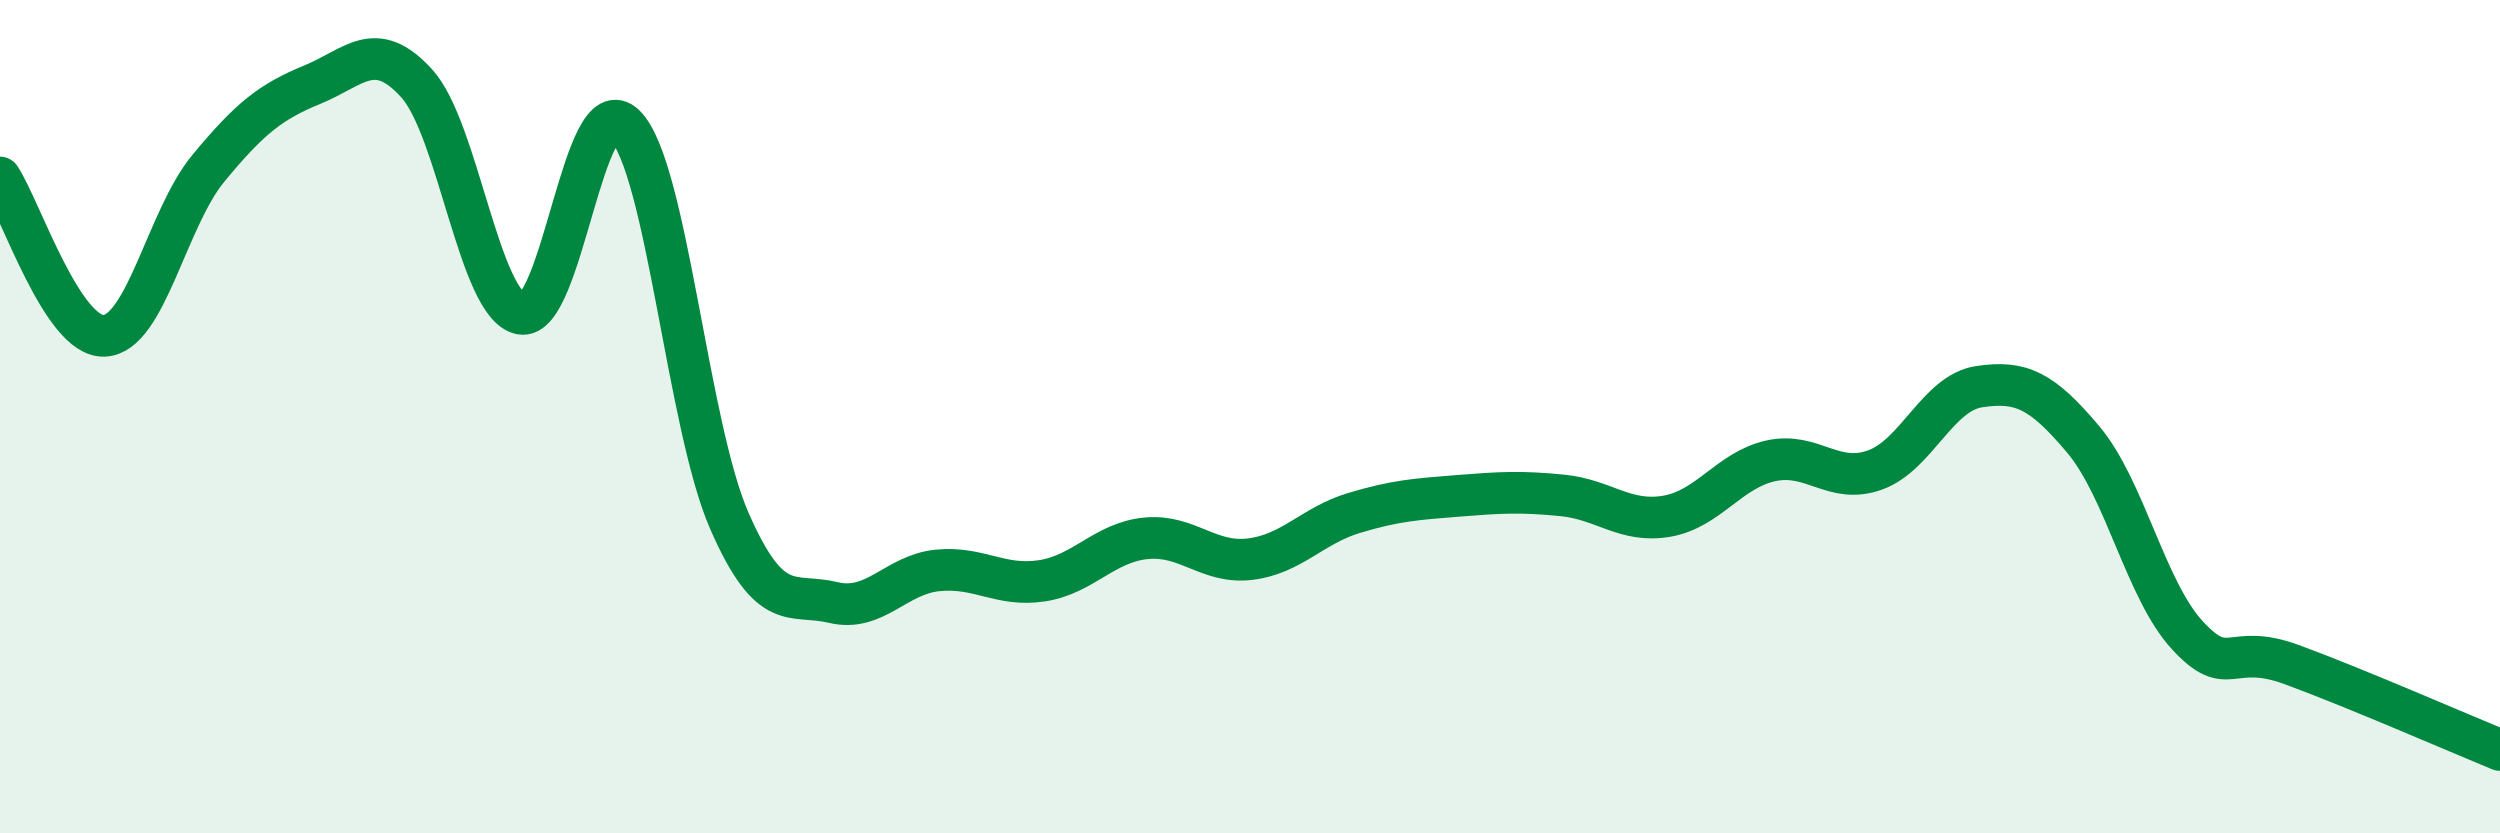
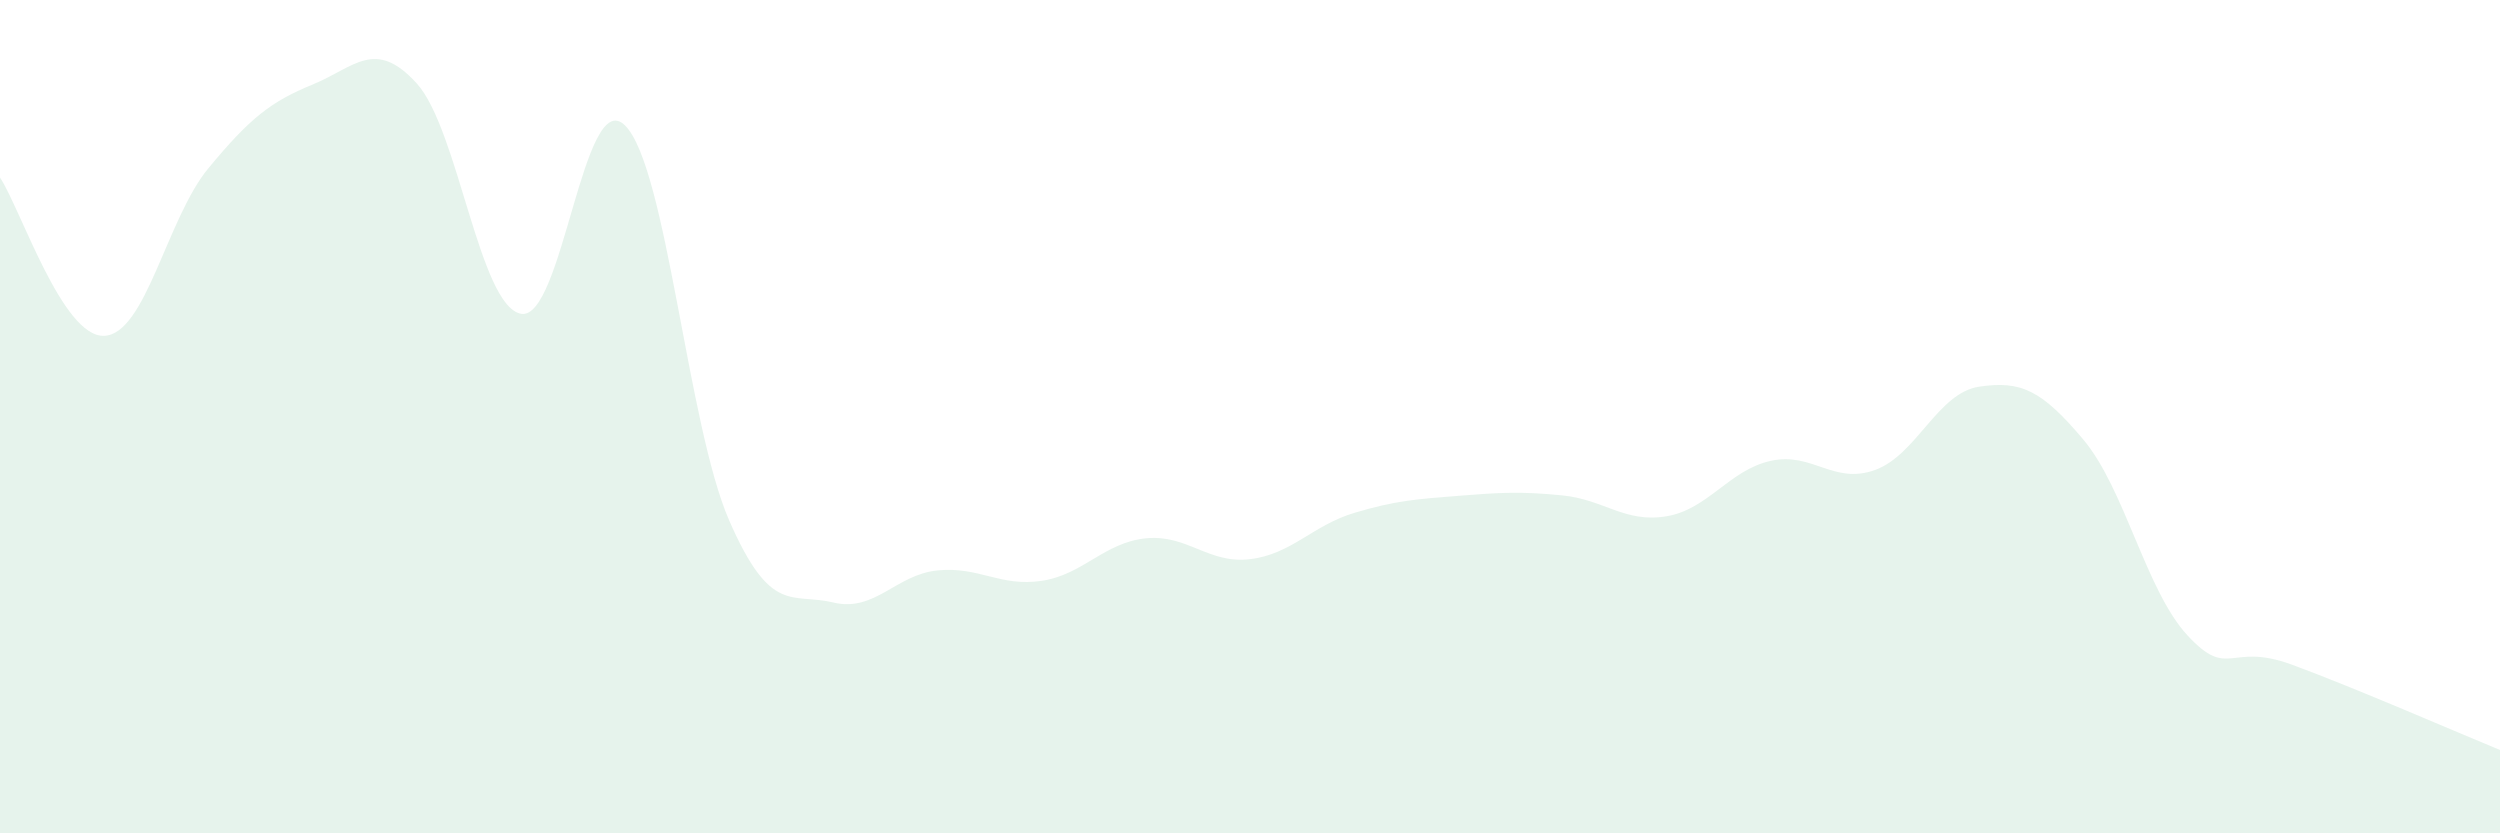
<svg xmlns="http://www.w3.org/2000/svg" width="60" height="20" viewBox="0 0 60 20">
  <path d="M 0,4.26 C 0.5,5.02 1.5,8.1 2.5,8.06 C 3.5,8.02 4,5.25 5,4.04 C 6,2.83 6.5,2.44 7.5,2.03 C 8.5,1.62 9,0.9 10,2 C 11,3.1 11.5,7.33 12.5,7.53 C 13.5,7.73 14,2.02 15,3.01 C 16,4 16.5,10.2 17.5,12.49 C 18.5,14.78 19,14.22 20,14.46 C 21,14.7 21.5,13.79 22.5,13.69 C 23.5,13.59 24,14.09 25,13.94 C 26,13.79 26.5,13.02 27.5,12.92 C 28.5,12.82 29,13.54 30,13.42 C 31,13.3 31.5,12.61 32.5,12.31 C 33.5,12.01 34,11.98 35,11.9 C 36,11.82 36.5,11.79 37.5,11.89 C 38.5,11.99 39,12.56 40,12.39 C 41,12.22 41.5,11.28 42.5,11.06 C 43.5,10.84 44,11.64 45,11.28 C 46,10.92 46.5,9.43 47.5,9.28 C 48.5,9.13 49,9.36 50,10.55 C 51,11.74 51.5,14.17 52.5,15.25 C 53.5,16.33 53.5,15.4 55,15.95 C 56.5,16.5 59,17.59 60,18L60 20L0 20Z" fill="#008740" opacity="0.1" stroke-linecap="round" stroke-linejoin="round" />
-   <path d="M 0,4.26 C 0.5,5.02 1.5,8.1 2.5,8.06 C 3.5,8.02 4,5.25 5,4.04 C 6,2.83 6.5,2.44 7.5,2.03 C 8.5,1.62 9,0.9 10,2 C 11,3.1 11.5,7.33 12.5,7.53 C 13.5,7.73 14,2.02 15,3.01 C 16,4 16.5,10.2 17.5,12.49 C 18.5,14.78 19,14.22 20,14.46 C 21,14.7 21.5,13.79 22.5,13.69 C 23.5,13.59 24,14.09 25,13.94 C 26,13.79 26.5,13.02 27.5,12.92 C 28.5,12.82 29,13.54 30,13.42 C 31,13.3 31.5,12.61 32.5,12.31 C 33.5,12.01 34,11.98 35,11.9 C 36,11.82 36.5,11.79 37.5,11.89 C 38.5,11.99 39,12.56 40,12.39 C 41,12.22 41.5,11.28 42.5,11.06 C 43.5,10.84 44,11.64 45,11.28 C 46,10.92 46.5,9.43 47.5,9.28 C 48.5,9.13 49,9.36 50,10.55 C 51,11.74 51.5,14.17 52.5,15.25 C 53.5,16.33 53.5,15.4 55,15.95 C 56.5,16.5 59,17.59 60,18" stroke="#008740" stroke-width="1" fill="none" stroke-linecap="round" stroke-linejoin="round" />
</svg>